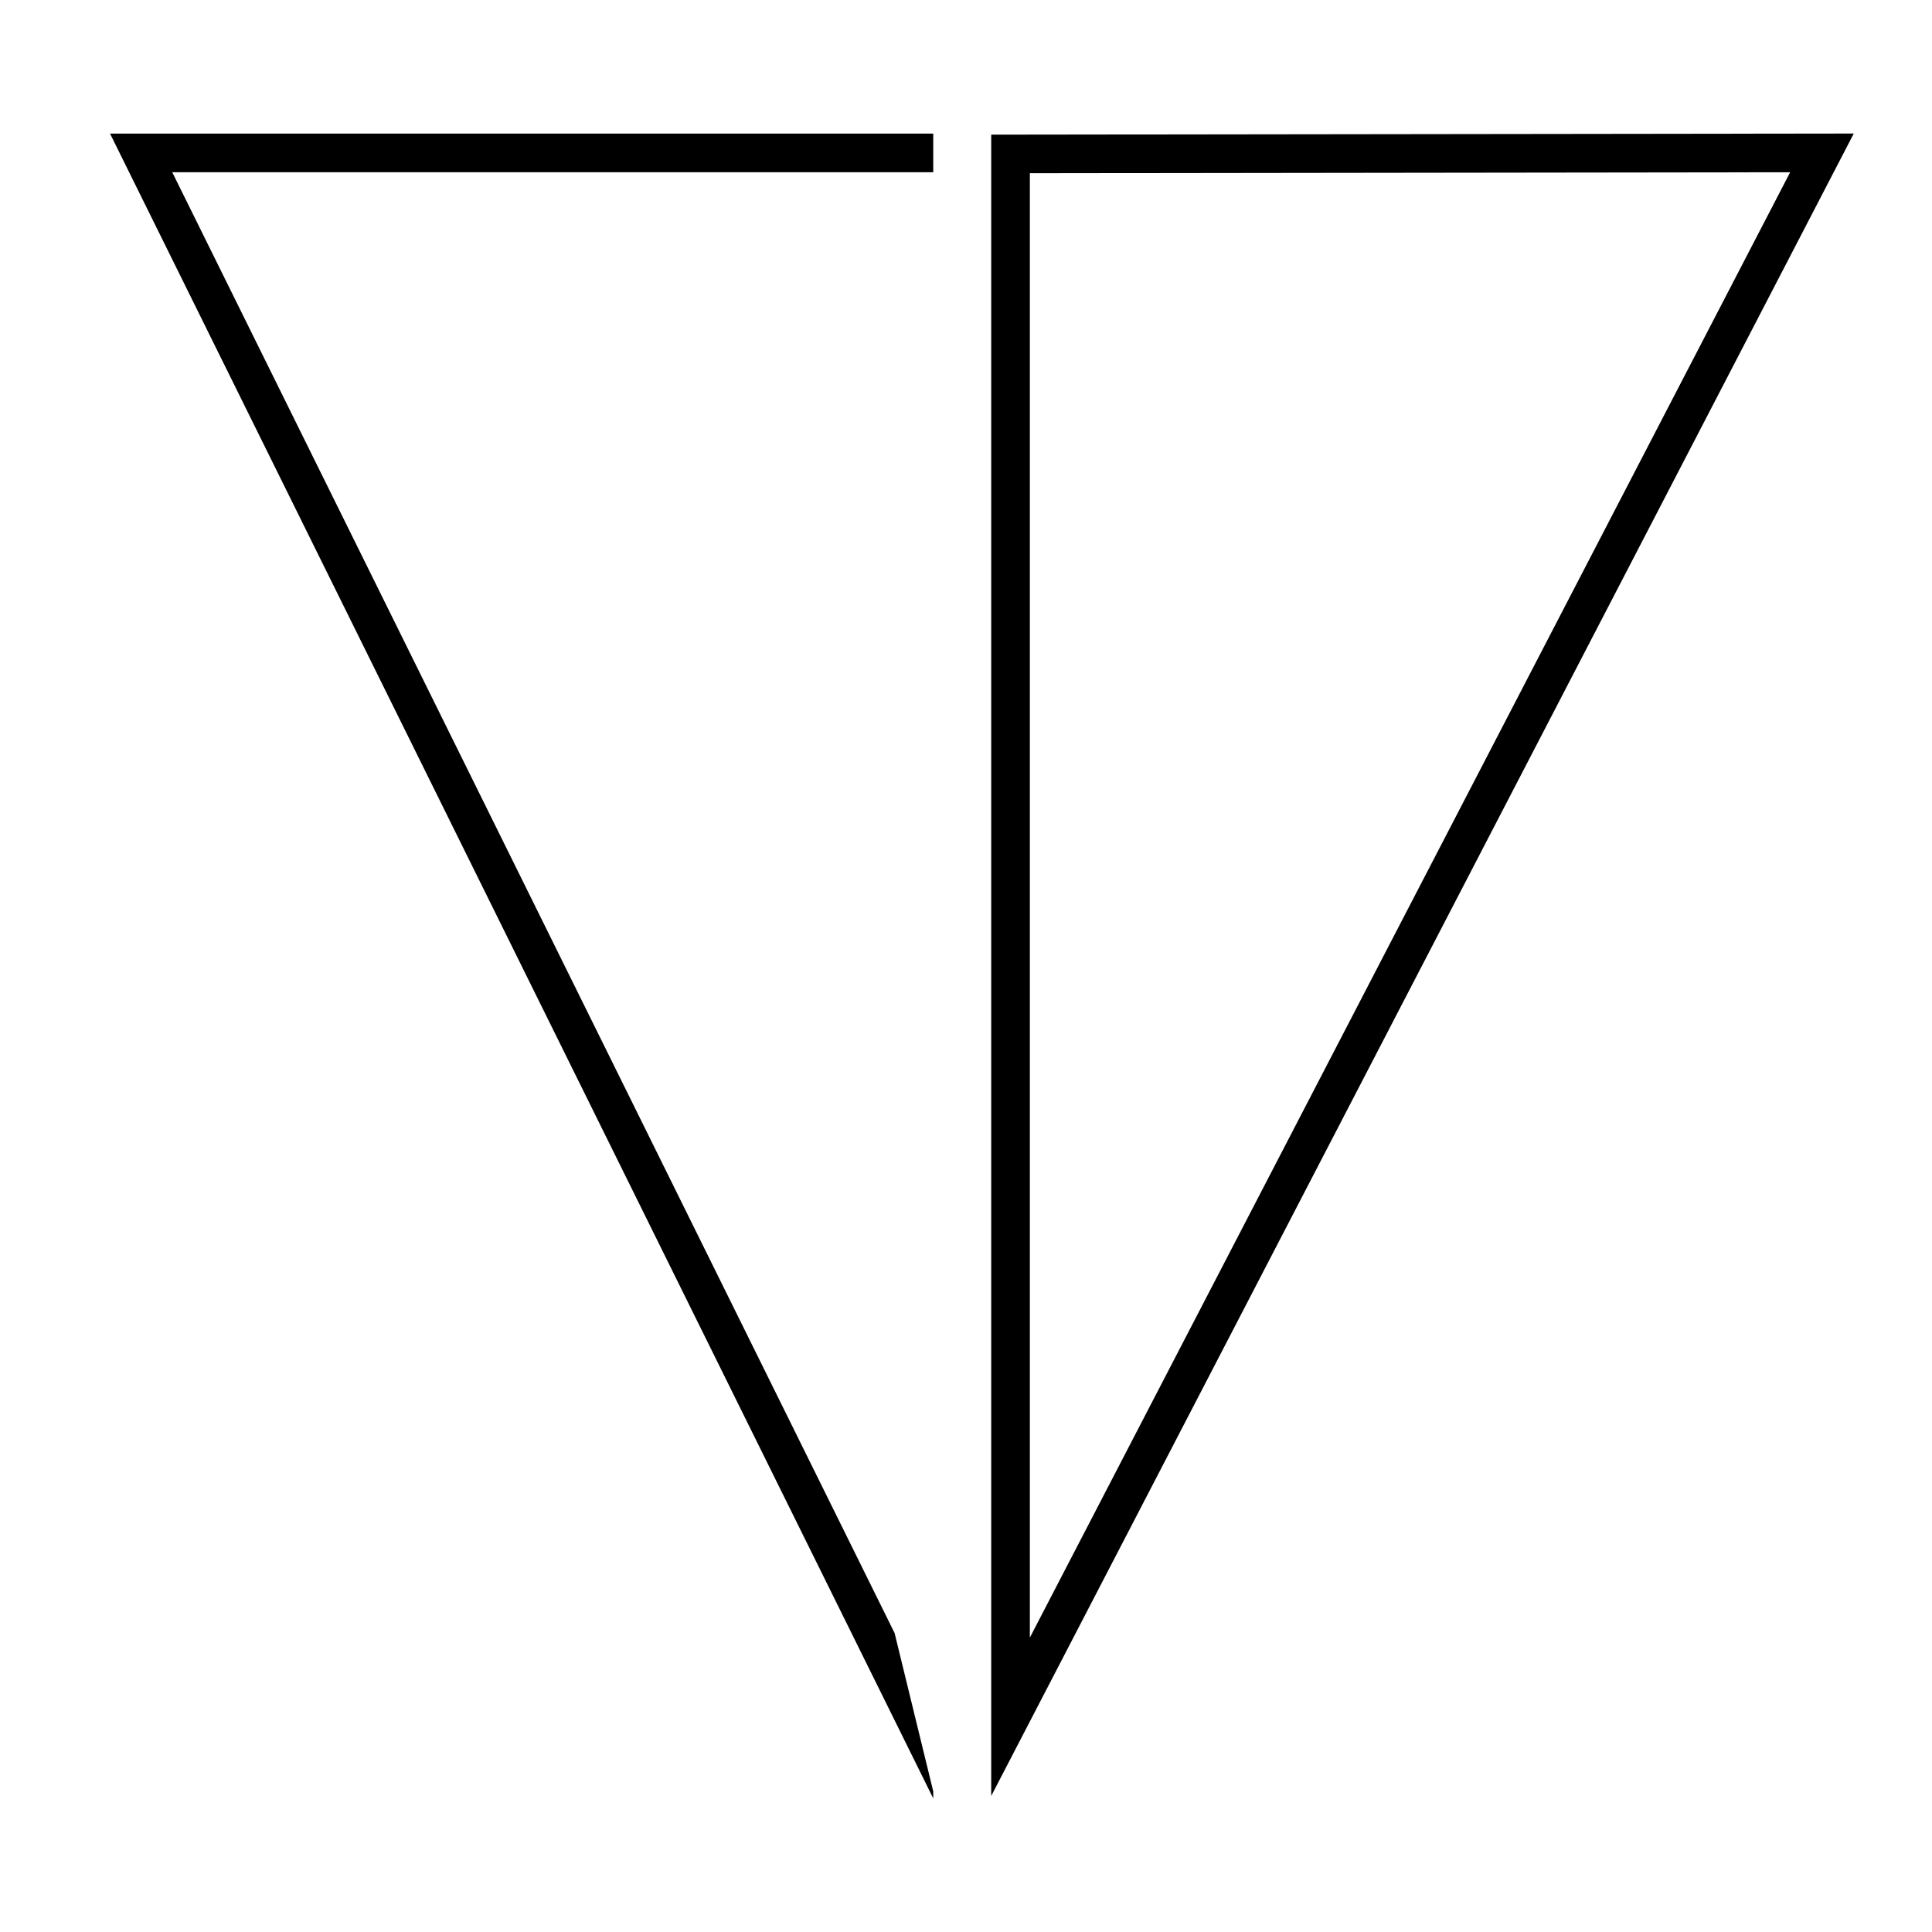
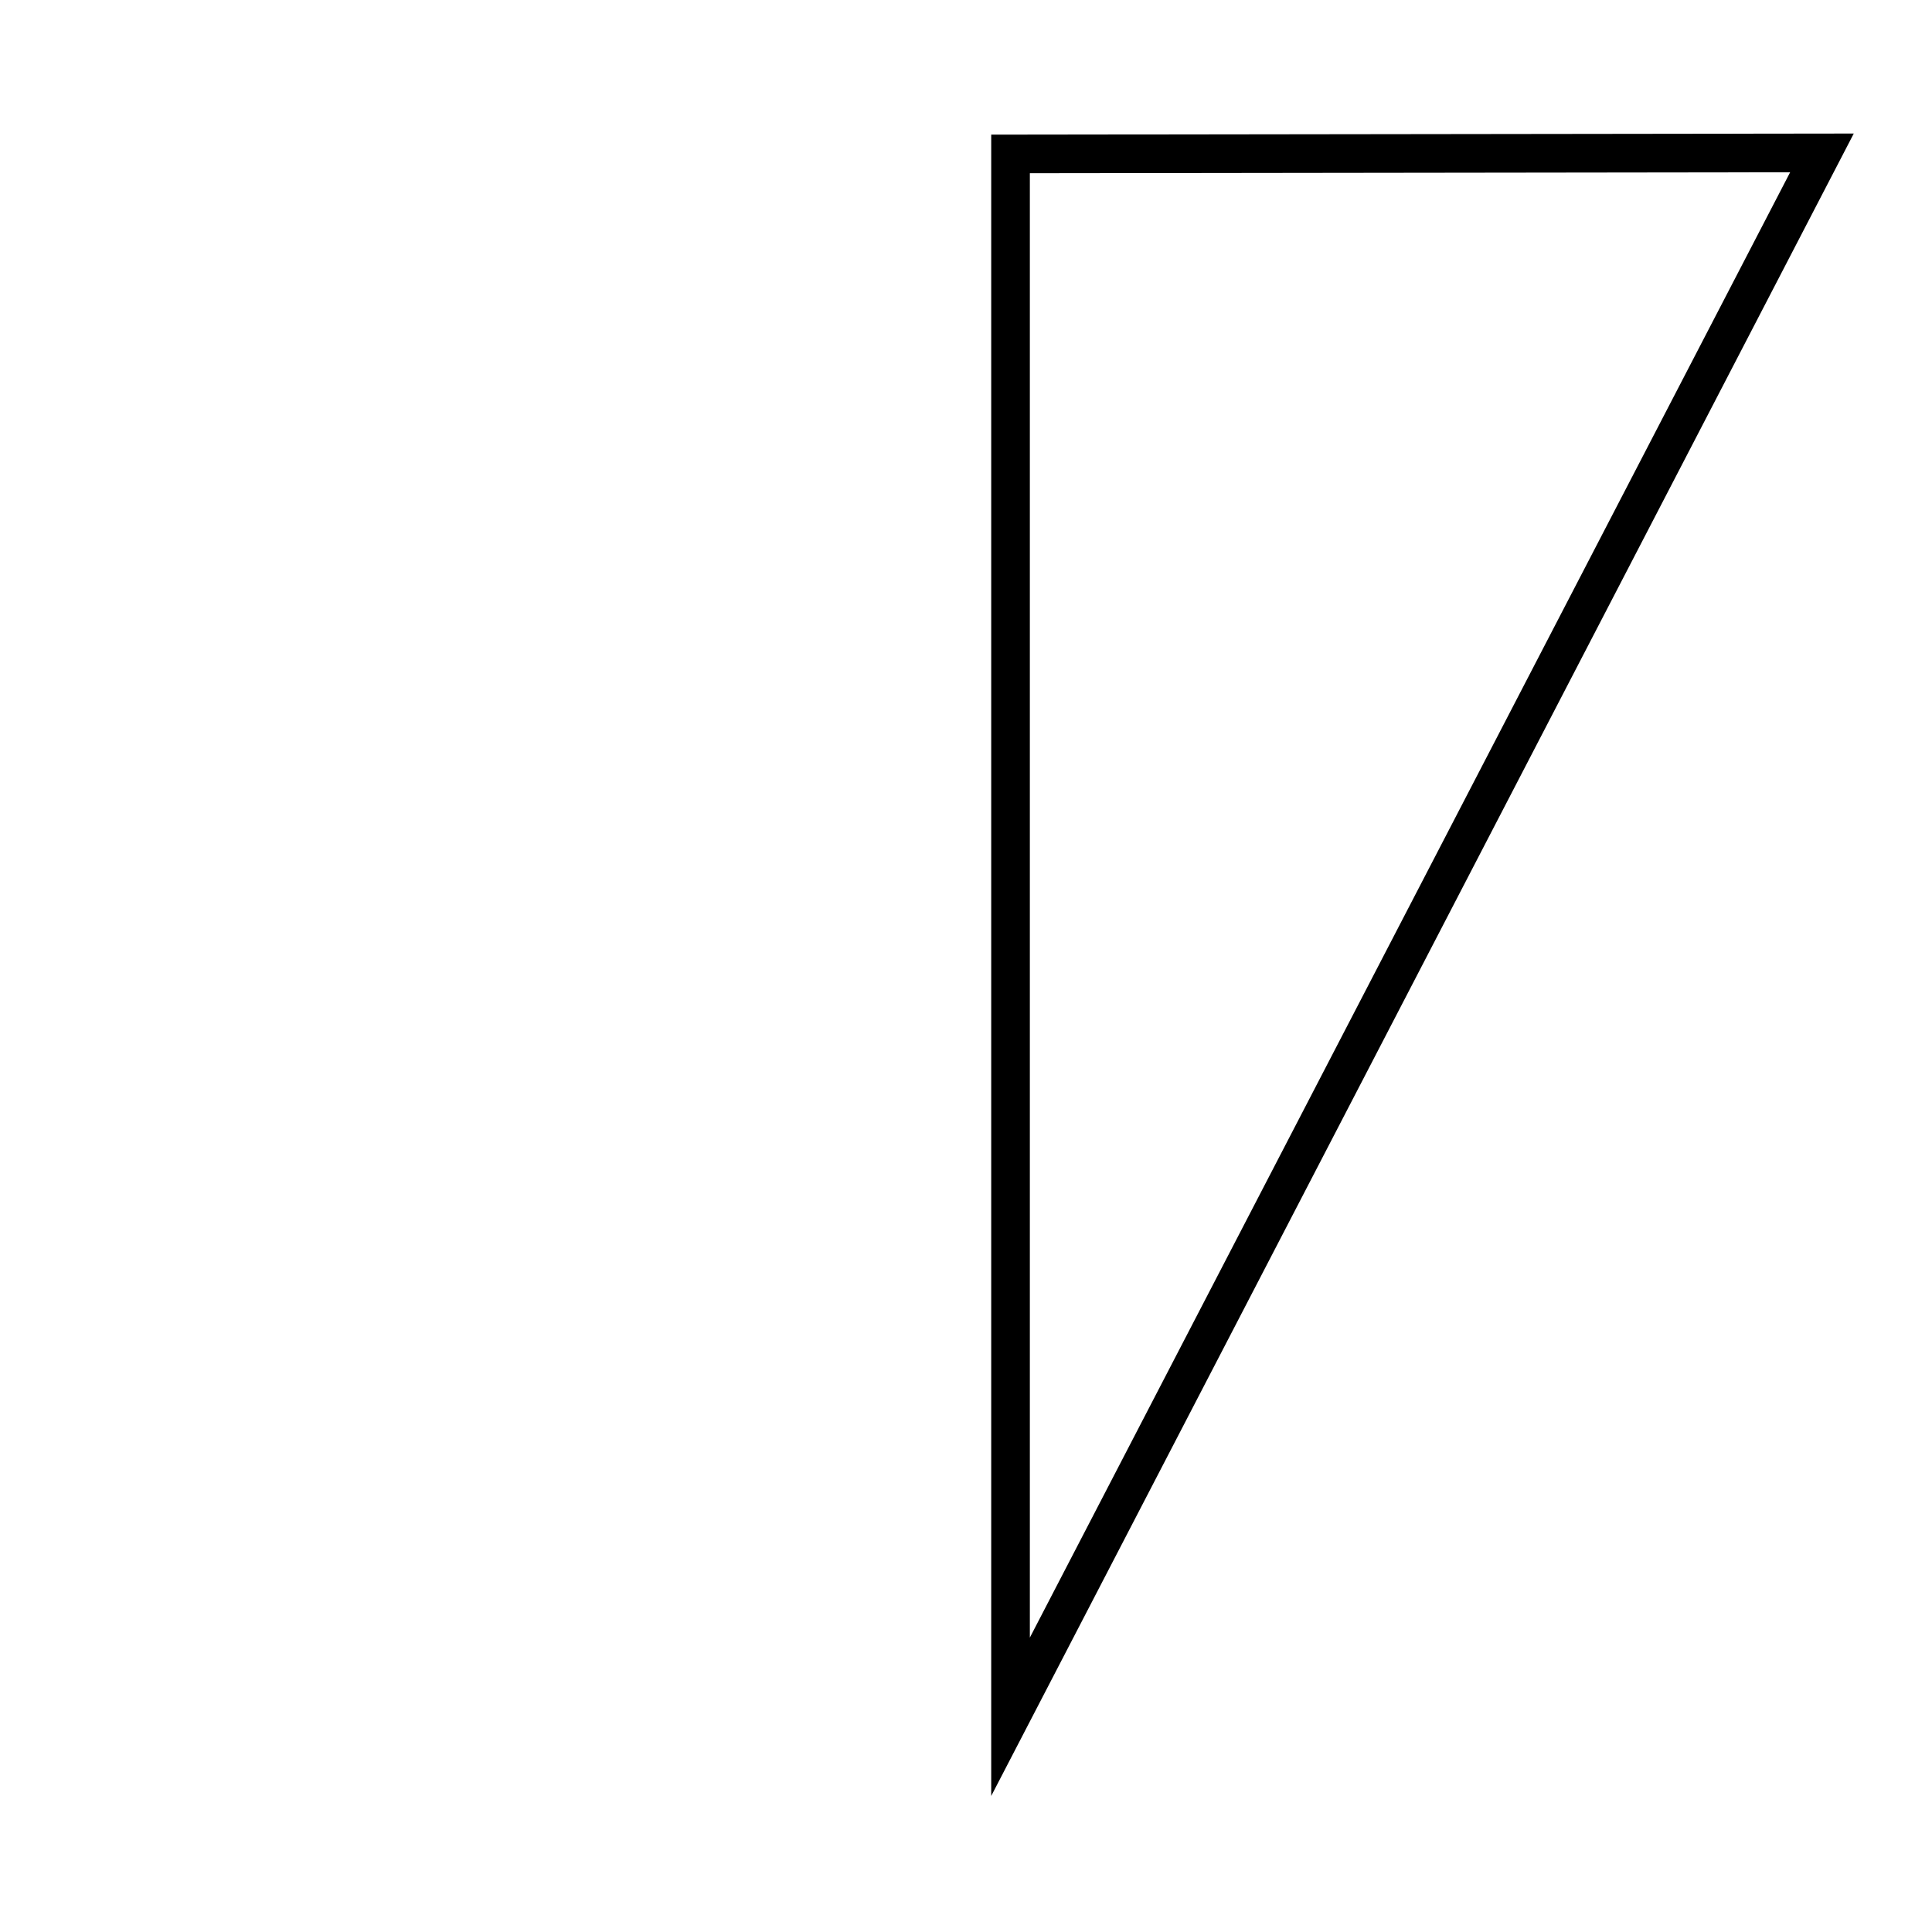
<svg xmlns="http://www.w3.org/2000/svg" version="1.1" x="0px" y="0px" viewBox="0 0 100 100">
  <g>
    <path d="M51.305,92.959V6.969l44.646-0.057L51.305,92.959z M53.305,8.966v75.796L92.658,8.916 L53.305,8.966z" />
  </g>
  <g>
-     <polyline points="46.305,84.529 8.915,8.914 46.305,8.914 48.305,8.914 48.305,6.914 5.695,6.914 48.305,93.086 48.305,92.721 46.43,84.539 48.305,92.721 " />
-   </g>
+     </g>
</svg>